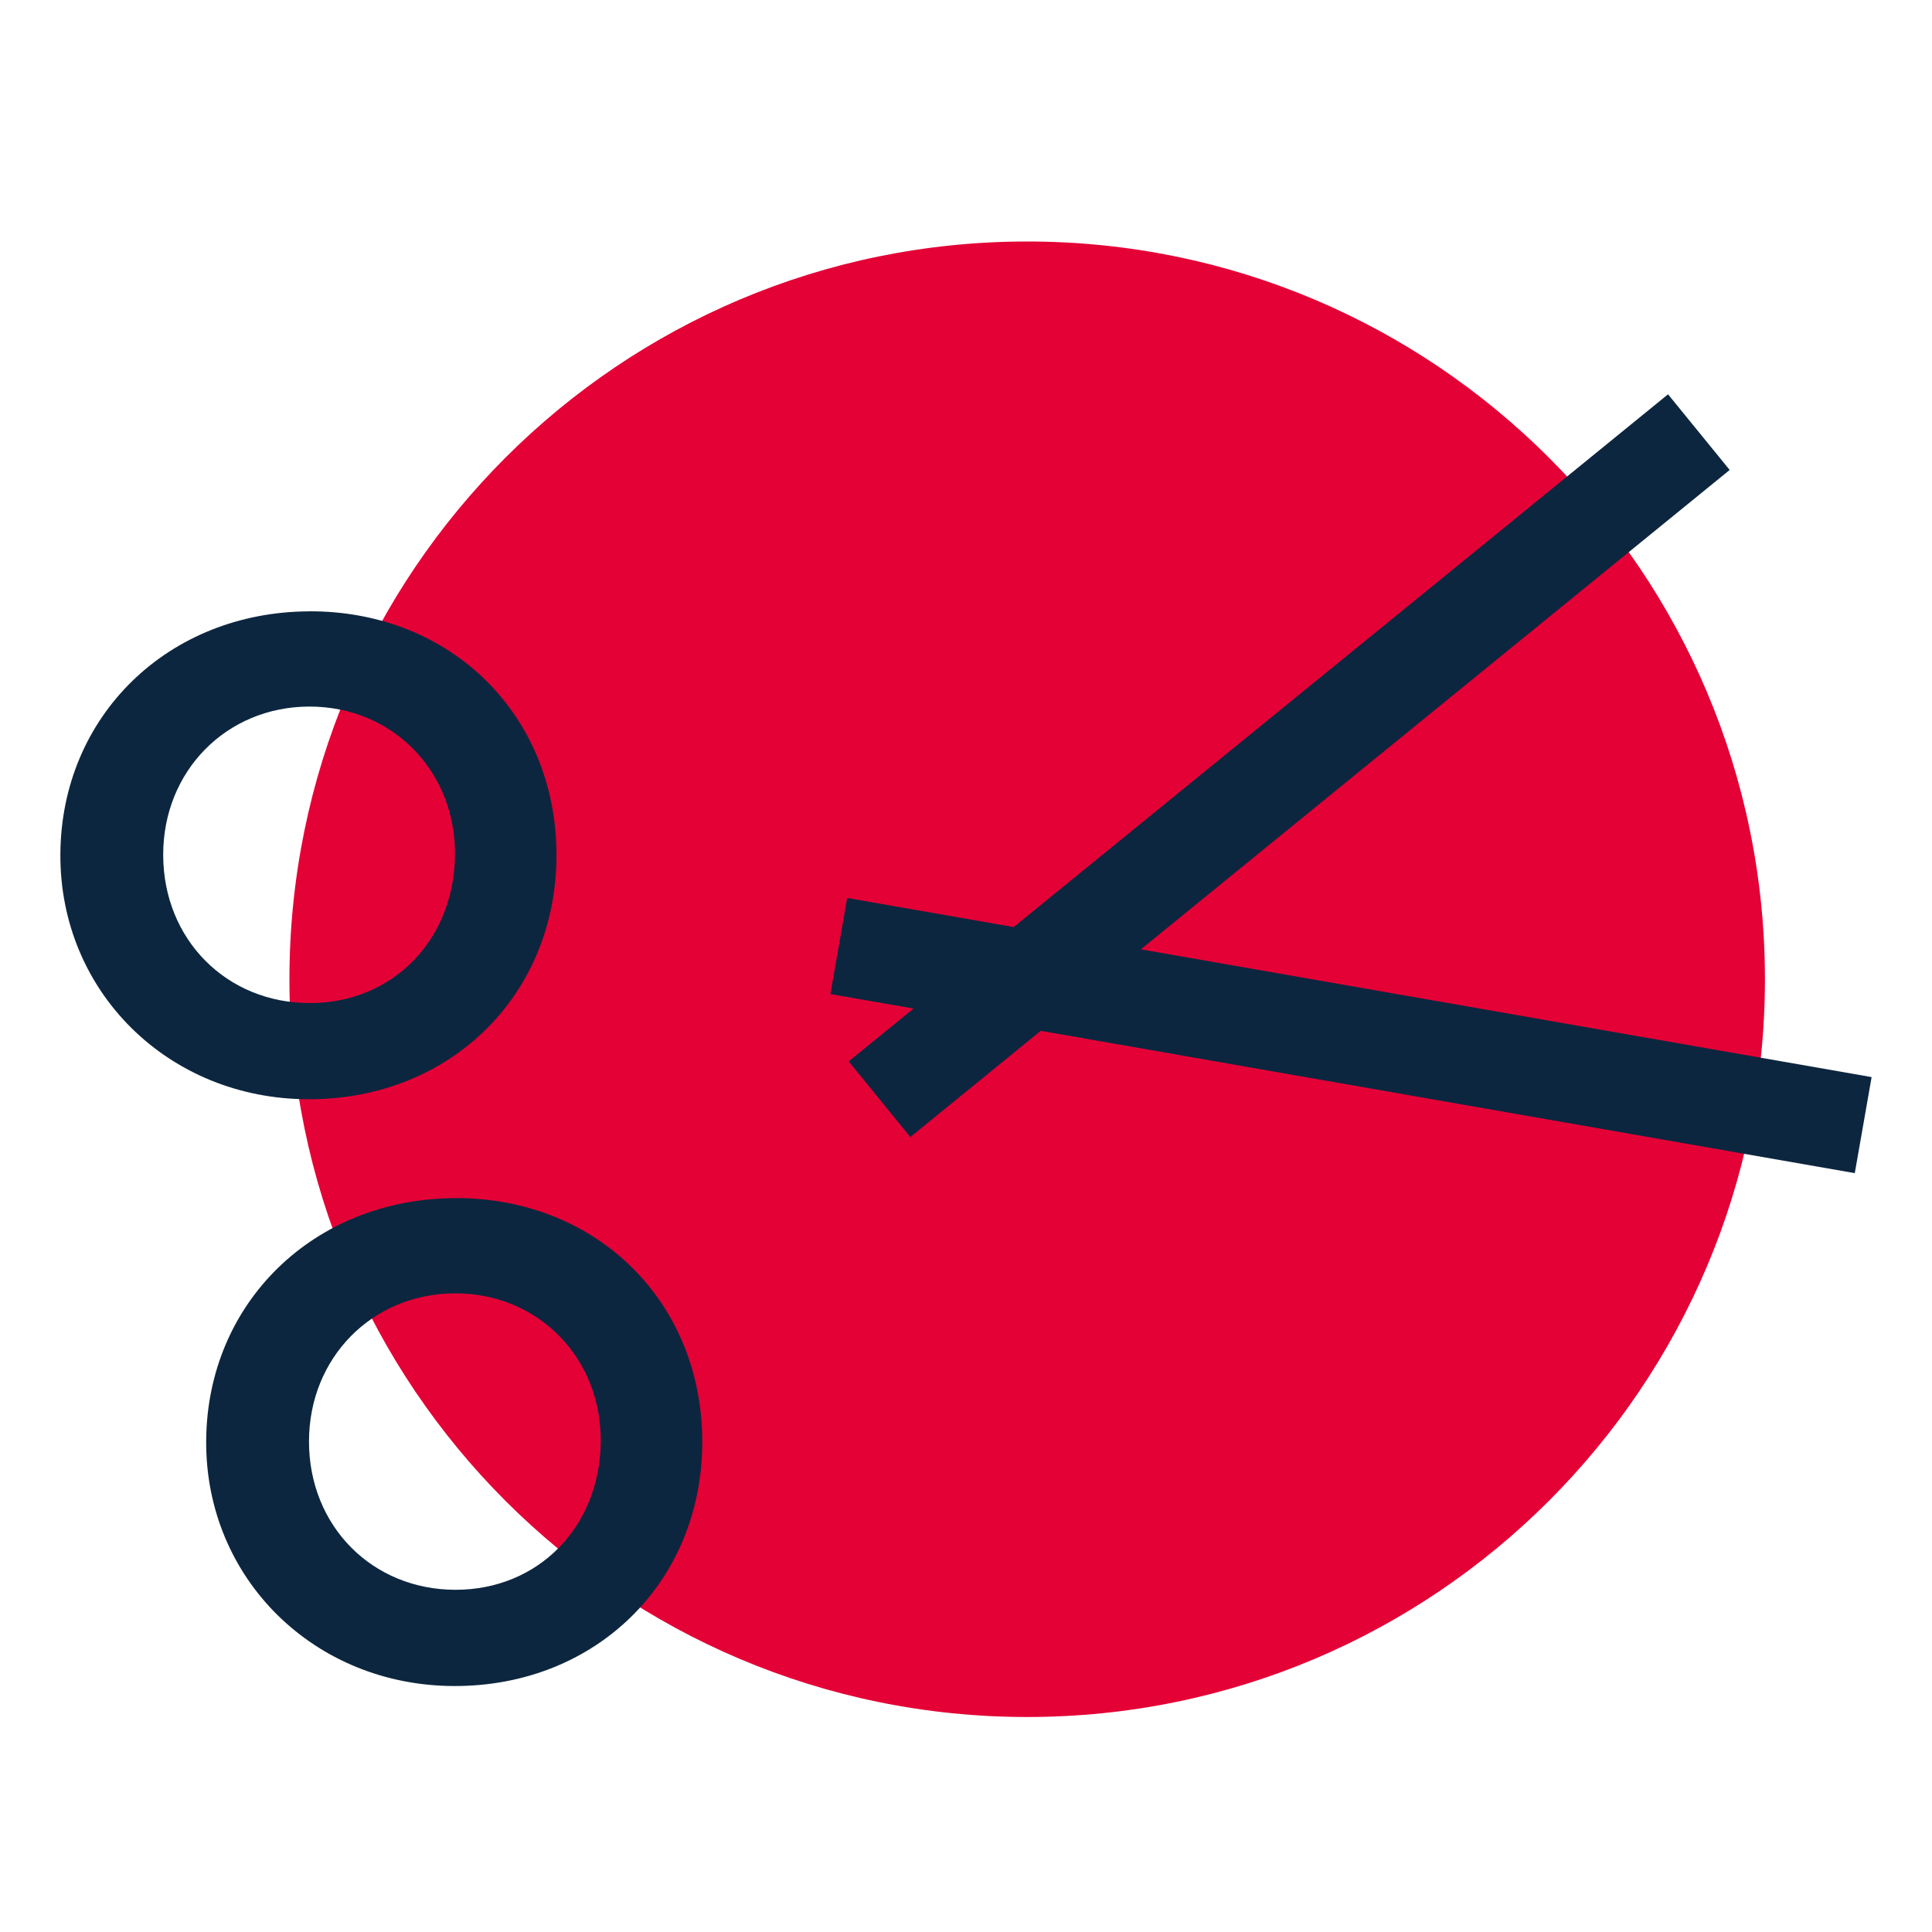
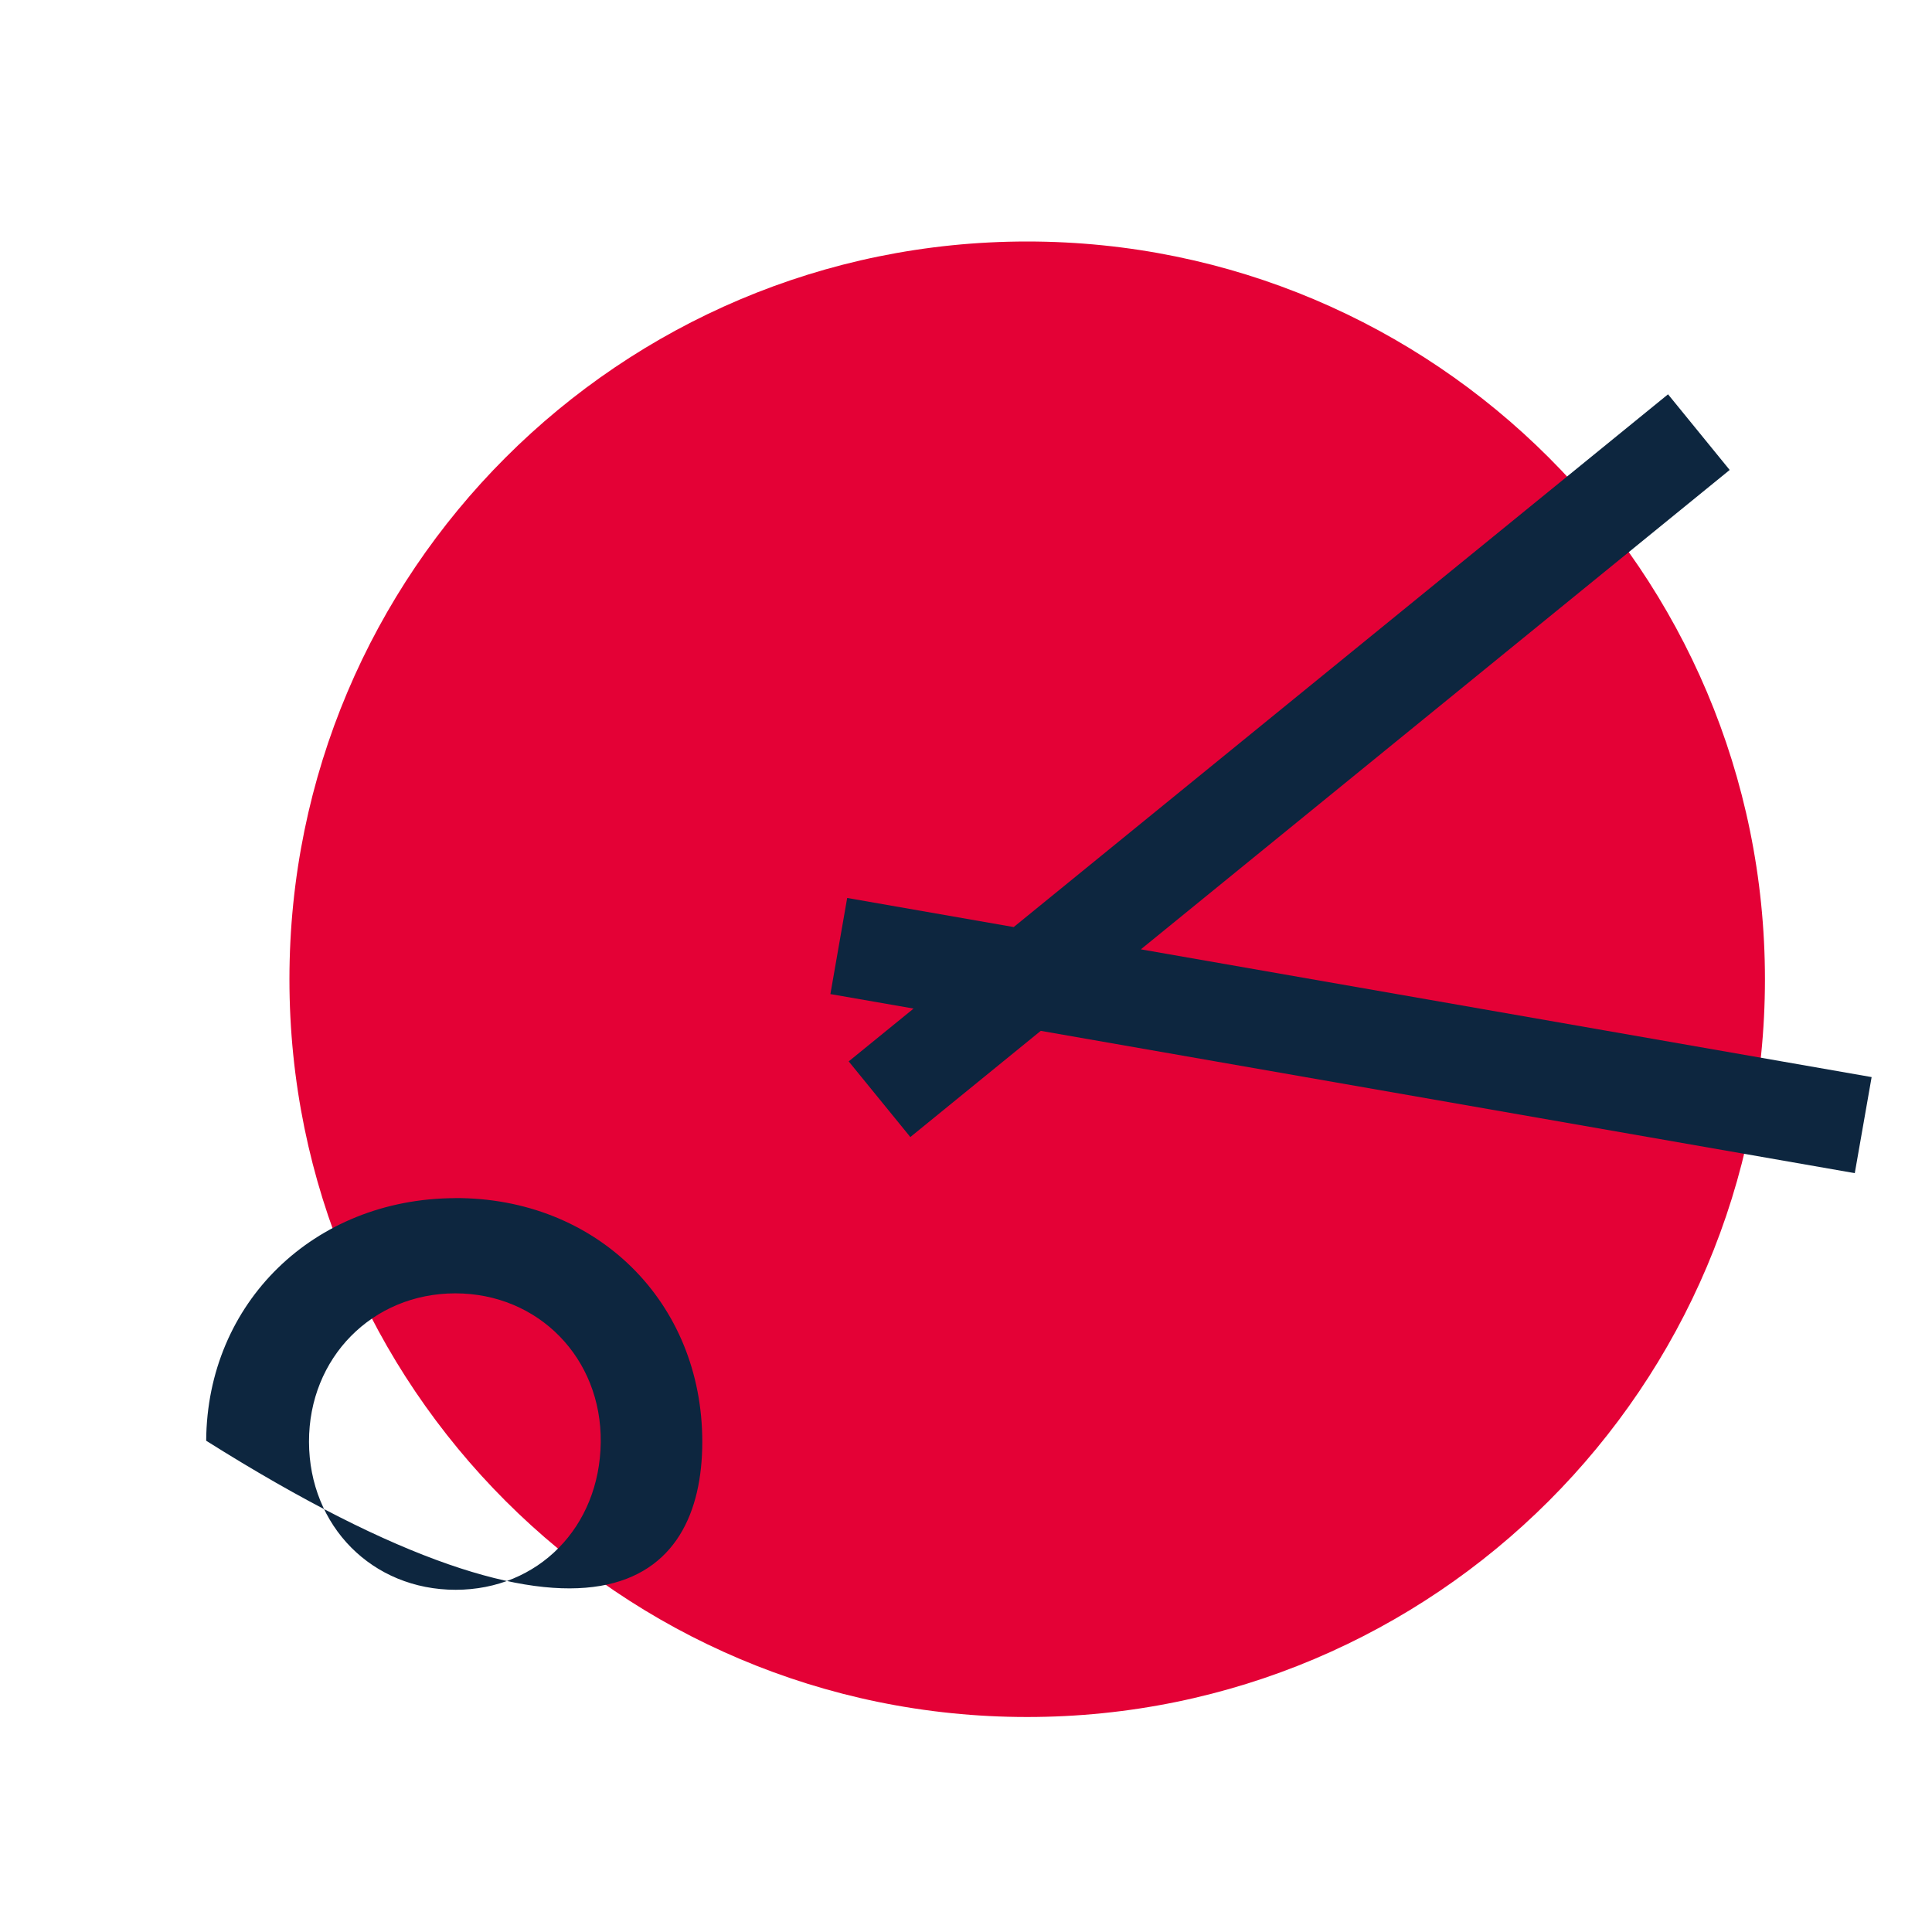
<svg xmlns="http://www.w3.org/2000/svg" width="32" height="32" viewBox="0 0 32 32" fill="none">
  <path d="M4.794 16.22C4.794 9.47 10.265 4 17.013 4C23.762 4 29.233 9.471 29.233 16.22C29.233 22.968 23.762 28.439 17.013 28.439C10.265 28.439 4.794 22.968 4.794 16.22Z" fill="#E40136" />
  <path d="M16.79 15.355L14.032 14.873L13.754 16.465L15.132 16.705L14.057 17.58L15.078 18.833L17.238 17.074L30.721 19.431L31 17.84L18.896 15.724L28.649 7.784L27.628 6.531L16.79 15.355Z" fill="#0D263F" />
-   <path d="M5.132 16.614C3.752 16.614 2.706 15.56 2.703 14.163C2.7 12.77 3.752 11.704 5.126 11.703C6.503 11.703 7.552 12.776 7.536 14.17C7.519 15.576 6.5 16.613 5.132 16.614ZM5.119 10.126C2.782 10.136 1.014 11.861 1 14.144C0.985 16.422 2.788 18.204 5.11 18.207C7.457 18.211 9.216 16.481 9.217 14.166C9.219 11.844 7.465 10.115 5.119 10.125" fill="#0D263F" />
-   <path d="M7.547 26.332C6.167 26.332 5.121 25.279 5.118 23.881C5.115 22.489 6.167 21.423 7.54 21.422C8.918 21.422 9.967 22.495 9.95 23.888C9.934 25.294 8.914 26.331 7.547 26.332ZM7.534 19.845C5.197 19.855 3.429 21.58 3.415 23.863C3.4 26.141 5.203 27.923 7.525 27.926C9.872 27.93 11.631 26.2 11.632 23.884C11.634 21.562 9.88 19.834 7.534 19.844" fill="#0D263F" />
+   <path d="M7.547 26.332C6.167 26.332 5.121 25.279 5.118 23.881C5.115 22.489 6.167 21.423 7.54 21.422C8.918 21.422 9.967 22.495 9.95 23.888C9.934 25.294 8.914 26.331 7.547 26.332ZM7.534 19.845C5.197 19.855 3.429 21.58 3.415 23.863C9.872 27.93 11.631 26.2 11.632 23.884C11.634 21.562 9.88 19.834 7.534 19.844" fill="#0D263F" />
</svg>